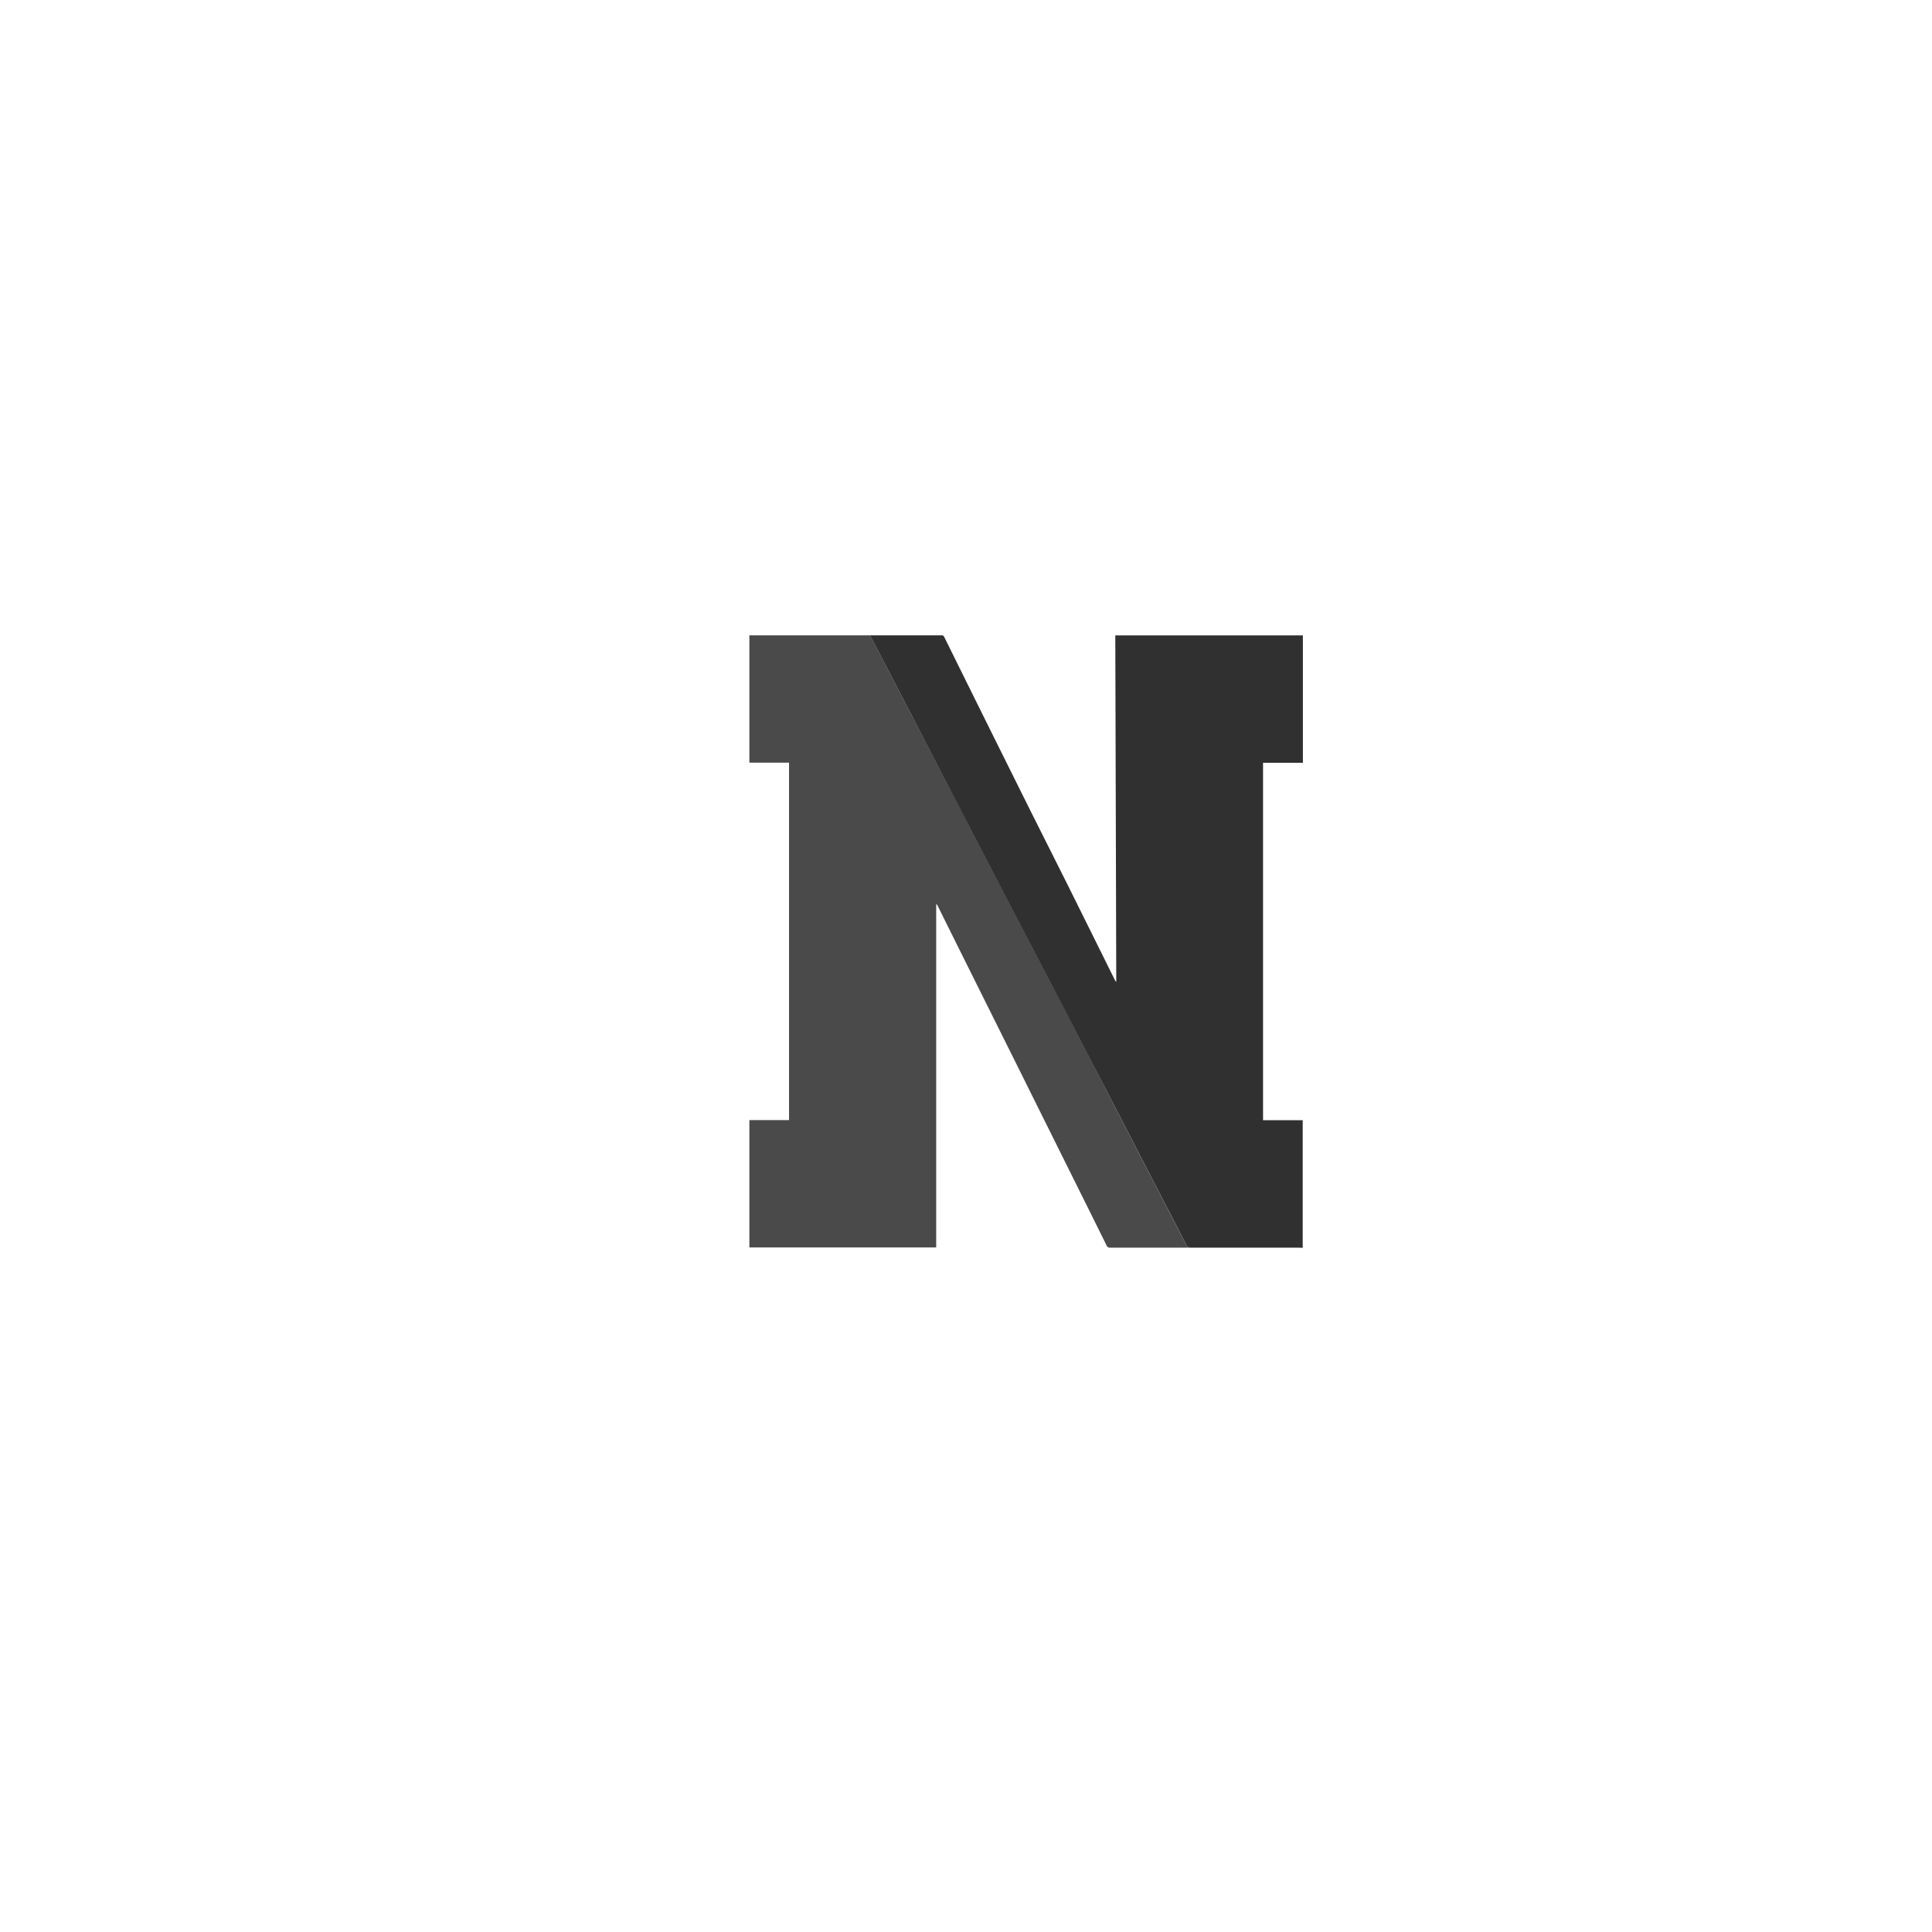
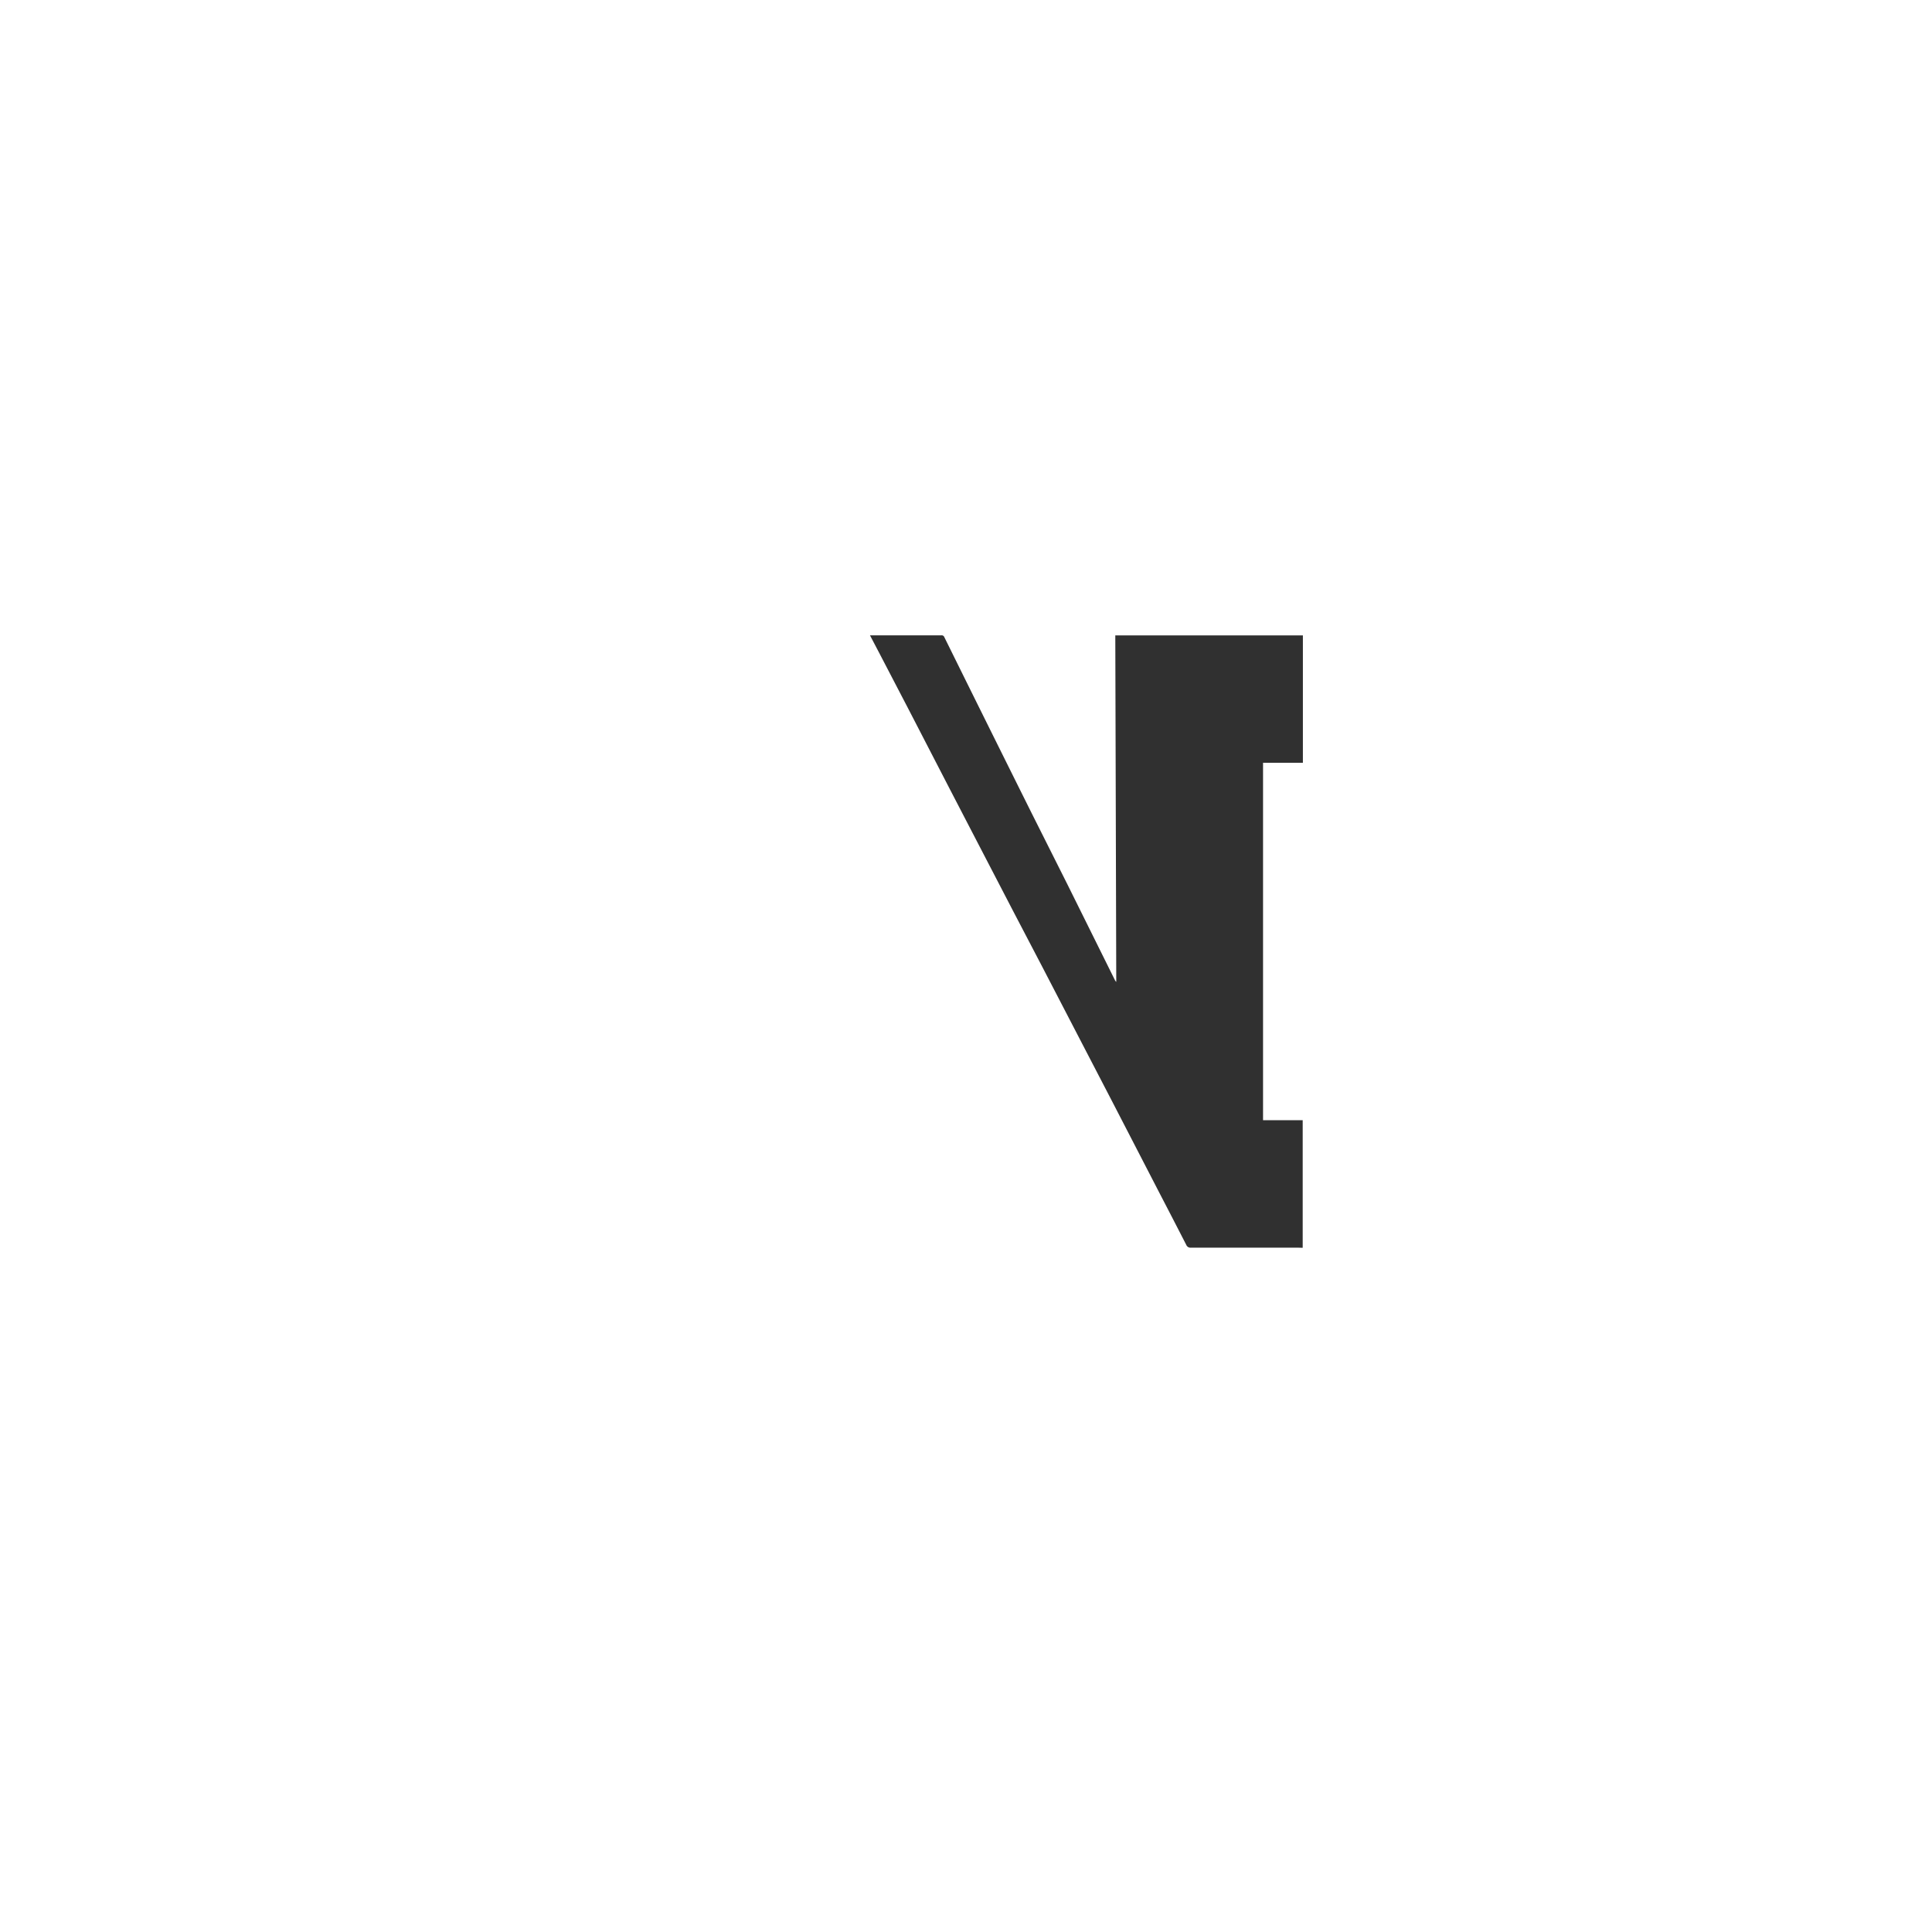
<svg xmlns="http://www.w3.org/2000/svg" id="Layer_1" data-name="Layer 1" viewBox="0 0 400 400">
  <defs>
    <style>.cls-1{fill:#4a4a4a;}.cls-2{fill:#303030;}</style>
  </defs>
  <title>Artboard 5</title>
-   <path class="cls-1" d="M268.48,258.31c-.2,0-.41,0-.61,0H250.21l-20.37,0a.67.67,0,0,1-.72-.42q-3.77-7.63-7.57-15.25l-11.68-23.49-11.46-23-4.19-8.44a2,2,0,0,0-.39-.58v71.14H155.15V231.9h8.21v-74h-8.21V131.54l.47,0h24.51l1.88,3.58,6,11.52,8.66,16.69,4.67,9,8.46,16.29,6,11.48,8.62,16.61L230.24,228,240,246.91q2.8,5.4,5.59,10.82a.93.93,0,0,0,1,.58q10.61,0,21.21,0Z" />
  <path class="cls-2" d="M268.48,258.31l-.67,0q-10.61,0-21.21,0a.93.93,0,0,1-1-.58q-2.78-5.42-5.59-10.82L230.24,228l-5.88-11.32-8.62-16.61-6-11.48-8.46-16.29-4.67-9L188,146.64l-6-11.52-1.88-3.58,3.78,0h11a.57.57,0,0,1,.61.37q9,18.22,18.07,36.42L221,183.11l9.8,19.75a1.22,1.22,0,0,0,.31.43l-.2-71.74h38.84v26.38H261.5v74h8.21v26.41Z" />
</svg>